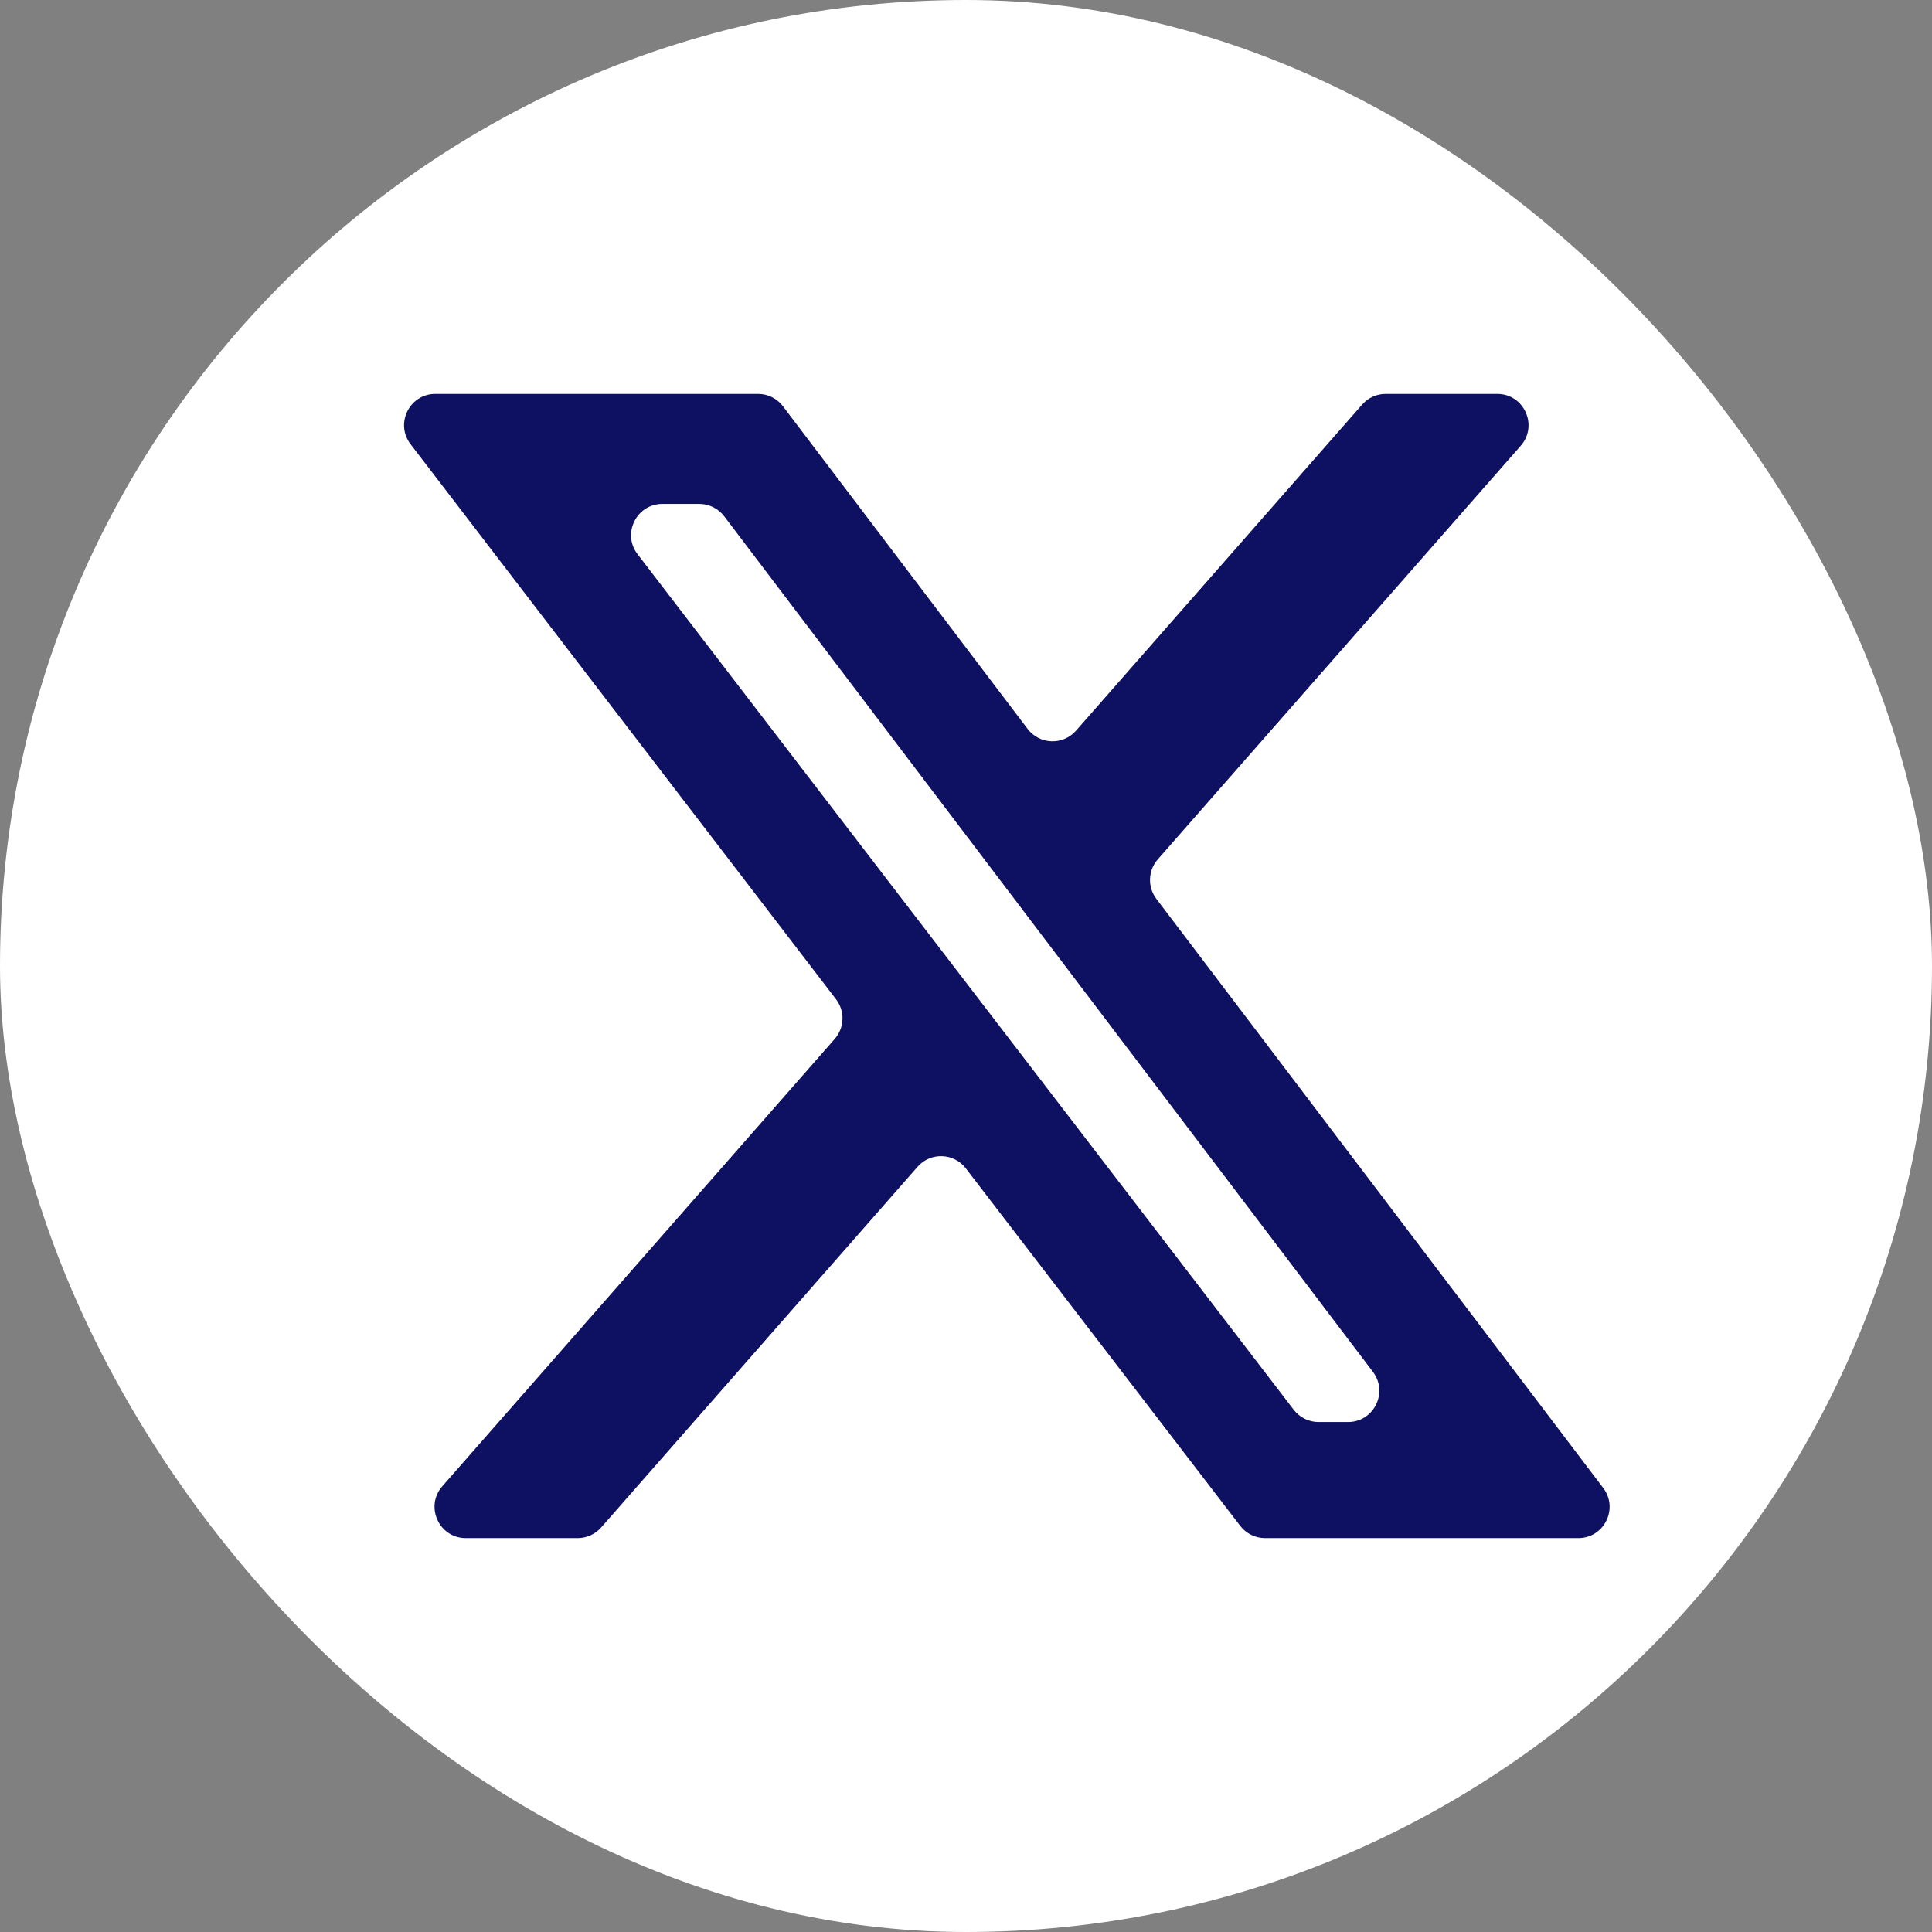
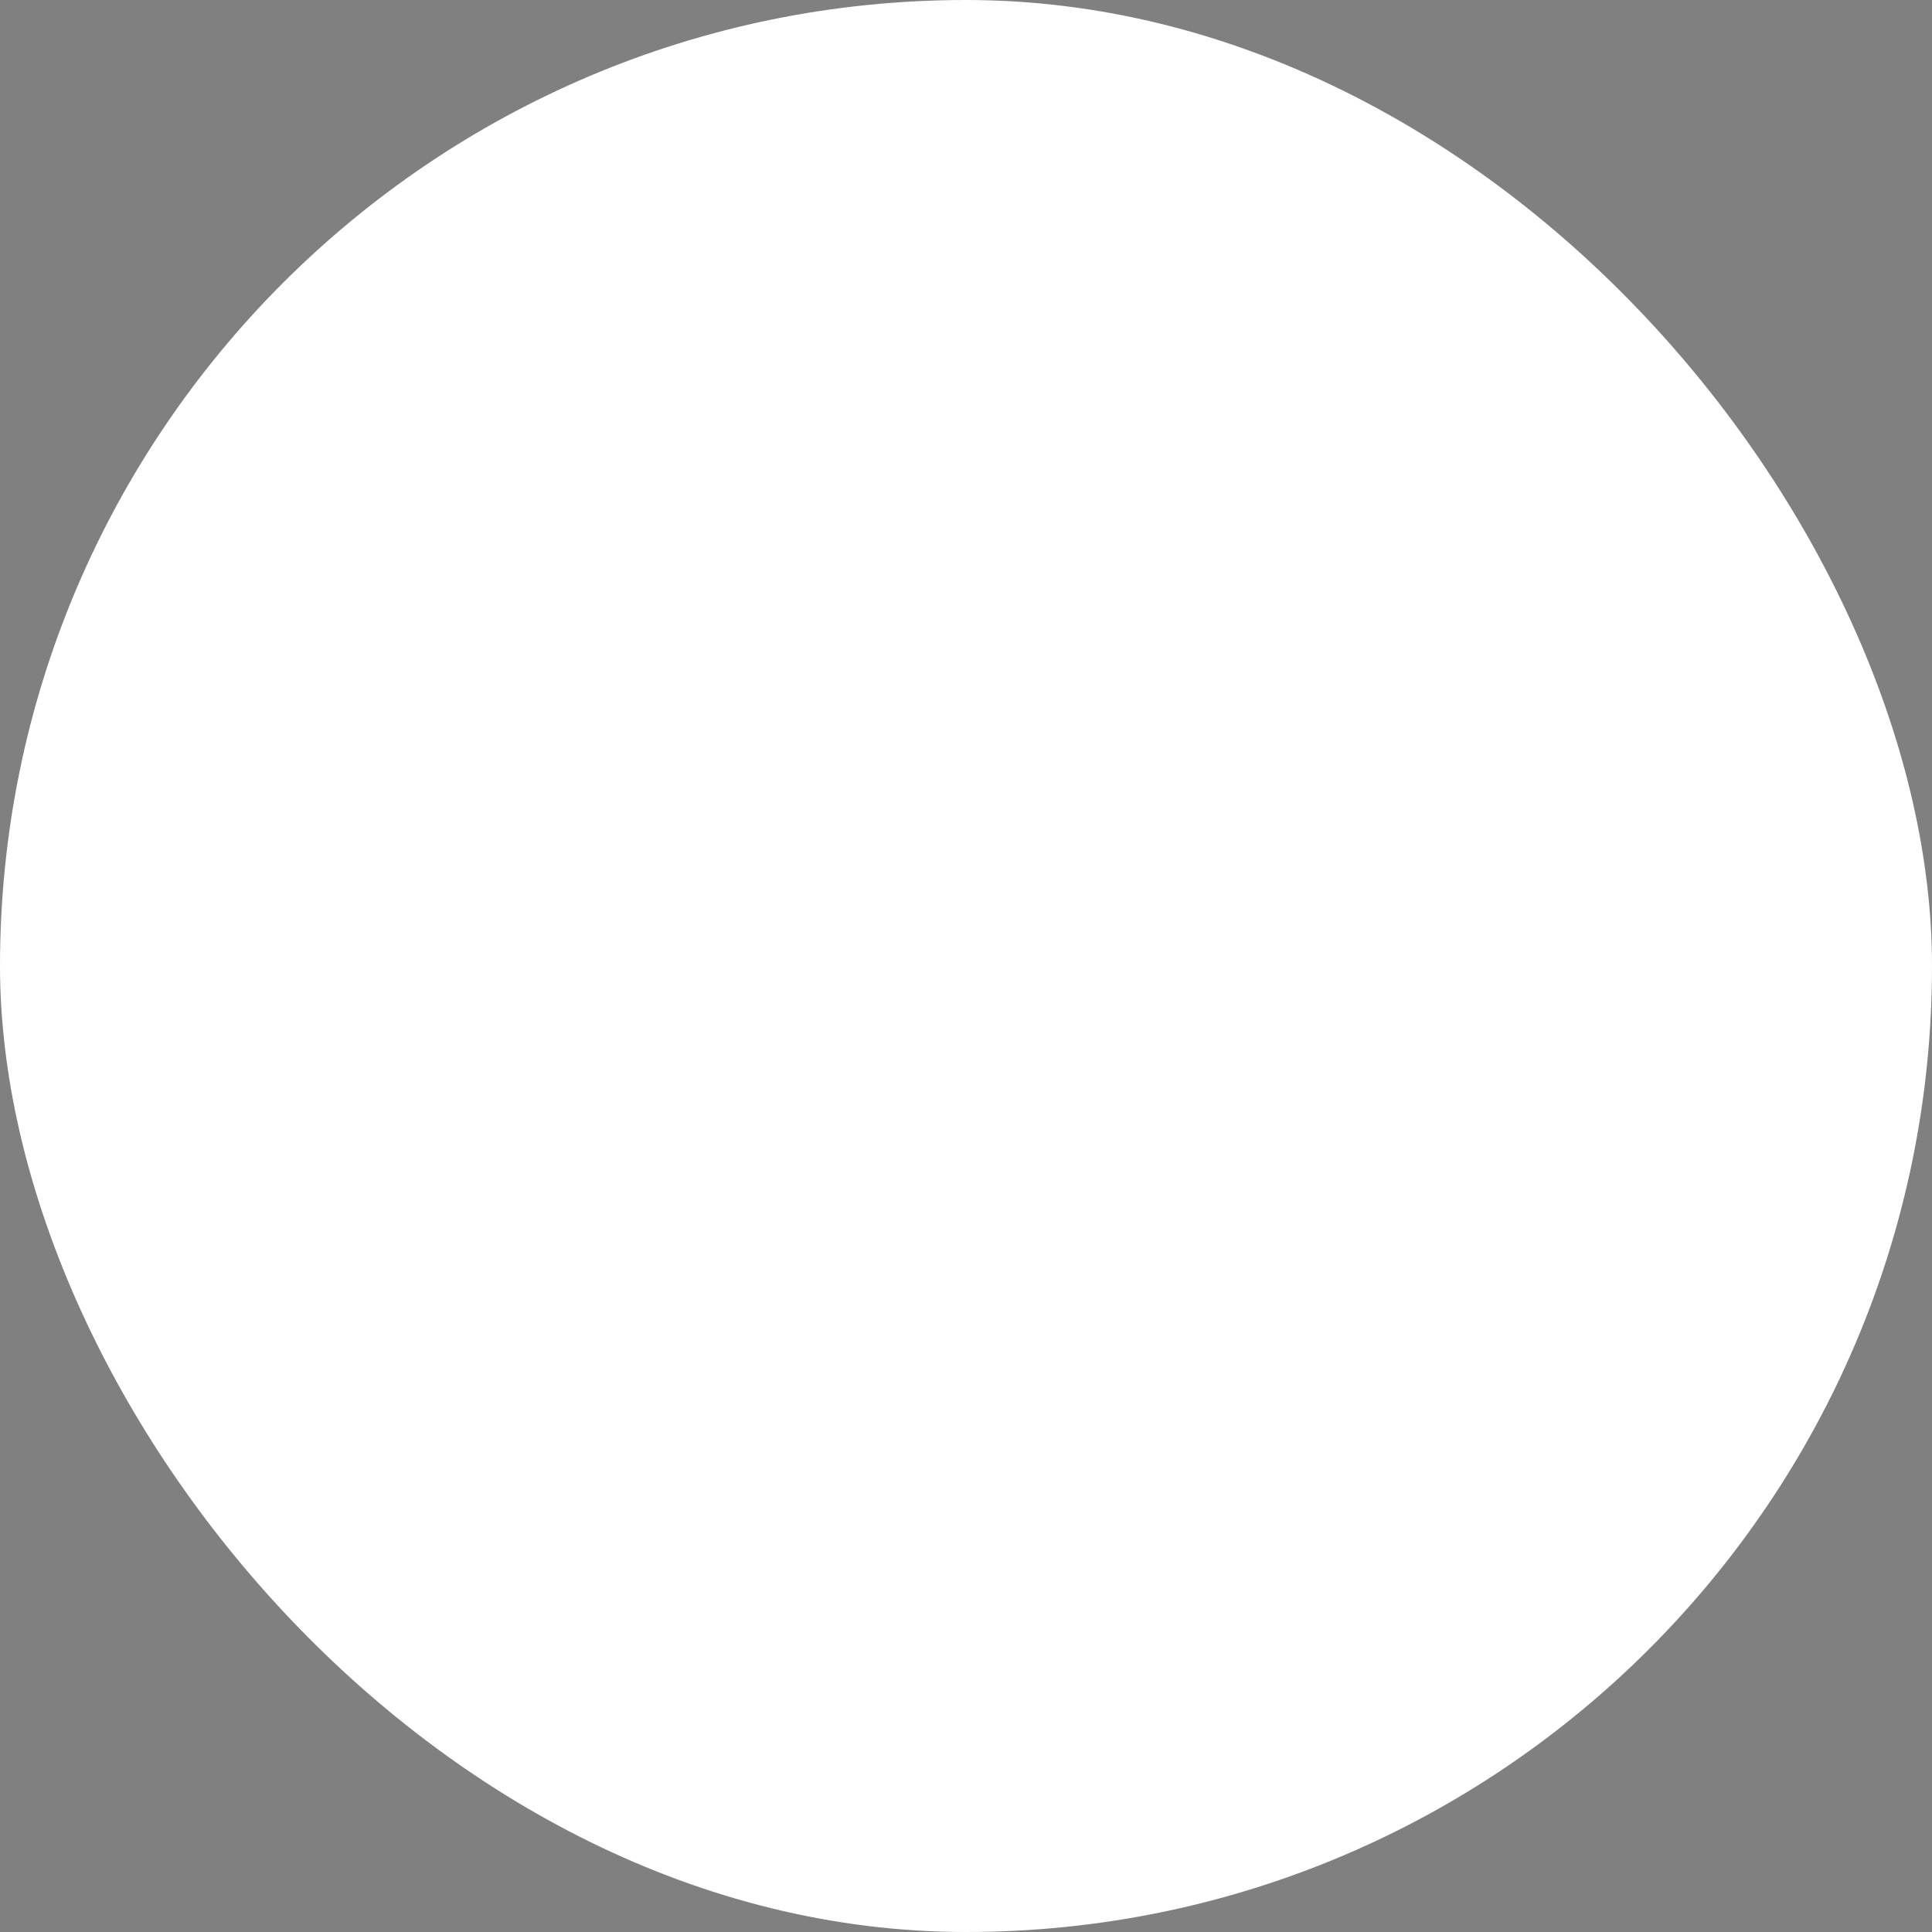
<svg xmlns="http://www.w3.org/2000/svg" width="618" height="618" viewBox="0 0 618 618" fill="none">
  <rect x="0" y="0" width="618" height="618" fill="#808080" stroke="none" />
  <rect width="618" height="618" rx="309" fill="white" />
-   <path d="M435.731 129.404C437.63 127.241 440.369 126 443.248 126H478.924C487.522 126 492.111 136.133 486.44 142.596L370.349 274.886C367.215 278.458 367.026 283.741 369.898 287.526L512.83 475.957C517.826 482.542 513.129 492 504.863 492H404.655C401.546 492 398.615 490.555 396.722 488.089L308.949 373.739C305.11 368.737 297.657 368.493 293.499 373.233L192.301 488.595C190.402 490.759 187.662 492 184.783 492H149.014C140.417 492 135.827 481.869 141.497 475.406L267.009 332.323C270.154 328.738 270.33 323.431 267.428 319.645L131.328 142.083C126.285 135.505 130.976 126 139.265 126H242.485C245.614 126 248.563 127.465 250.453 129.958L328.712 233.163C332.536 238.206 340.023 238.473 344.197 233.717L435.731 129.404ZM413.837 450.958C415.73 453.425 418.662 454.872 421.772 454.872H431.203C439.467 454.872 444.164 445.416 439.171 438.83L231.662 165.15C229.771 162.657 226.822 161.192 223.693 161.192H211.879C203.589 161.192 198.899 170.7 203.944 177.278L413.837 450.958Z" fill="#0E1161" />
</svg>